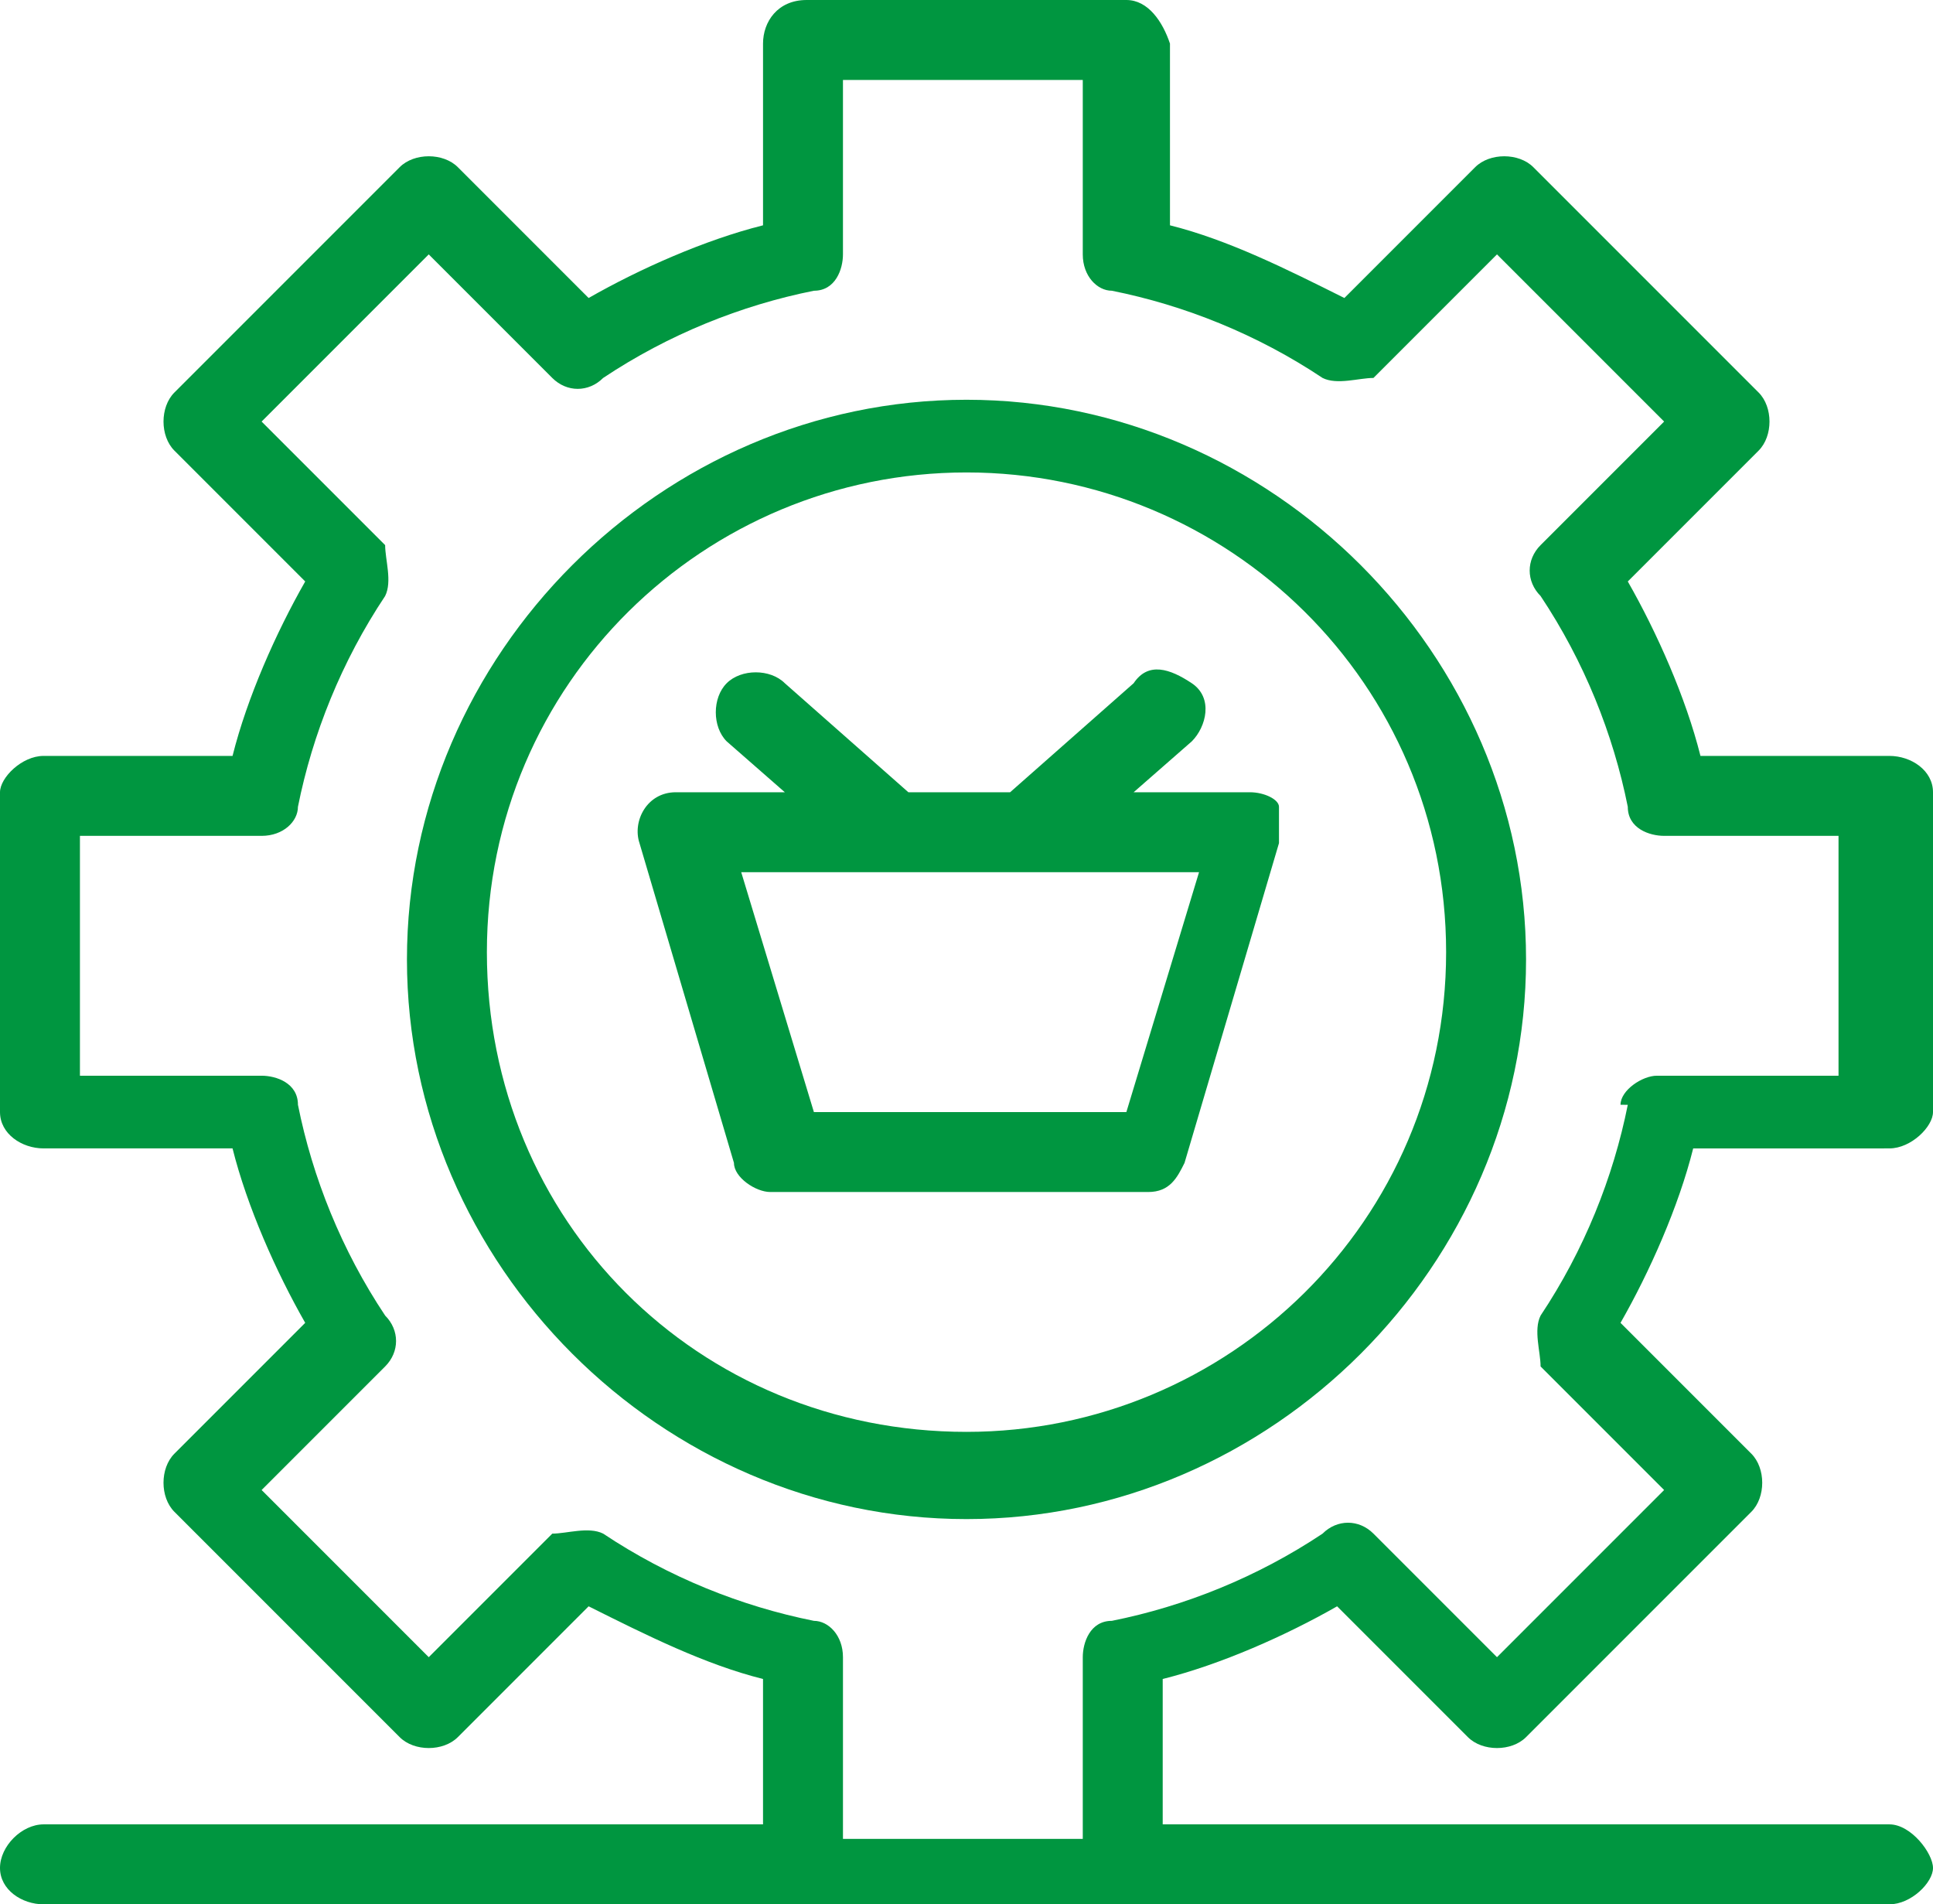
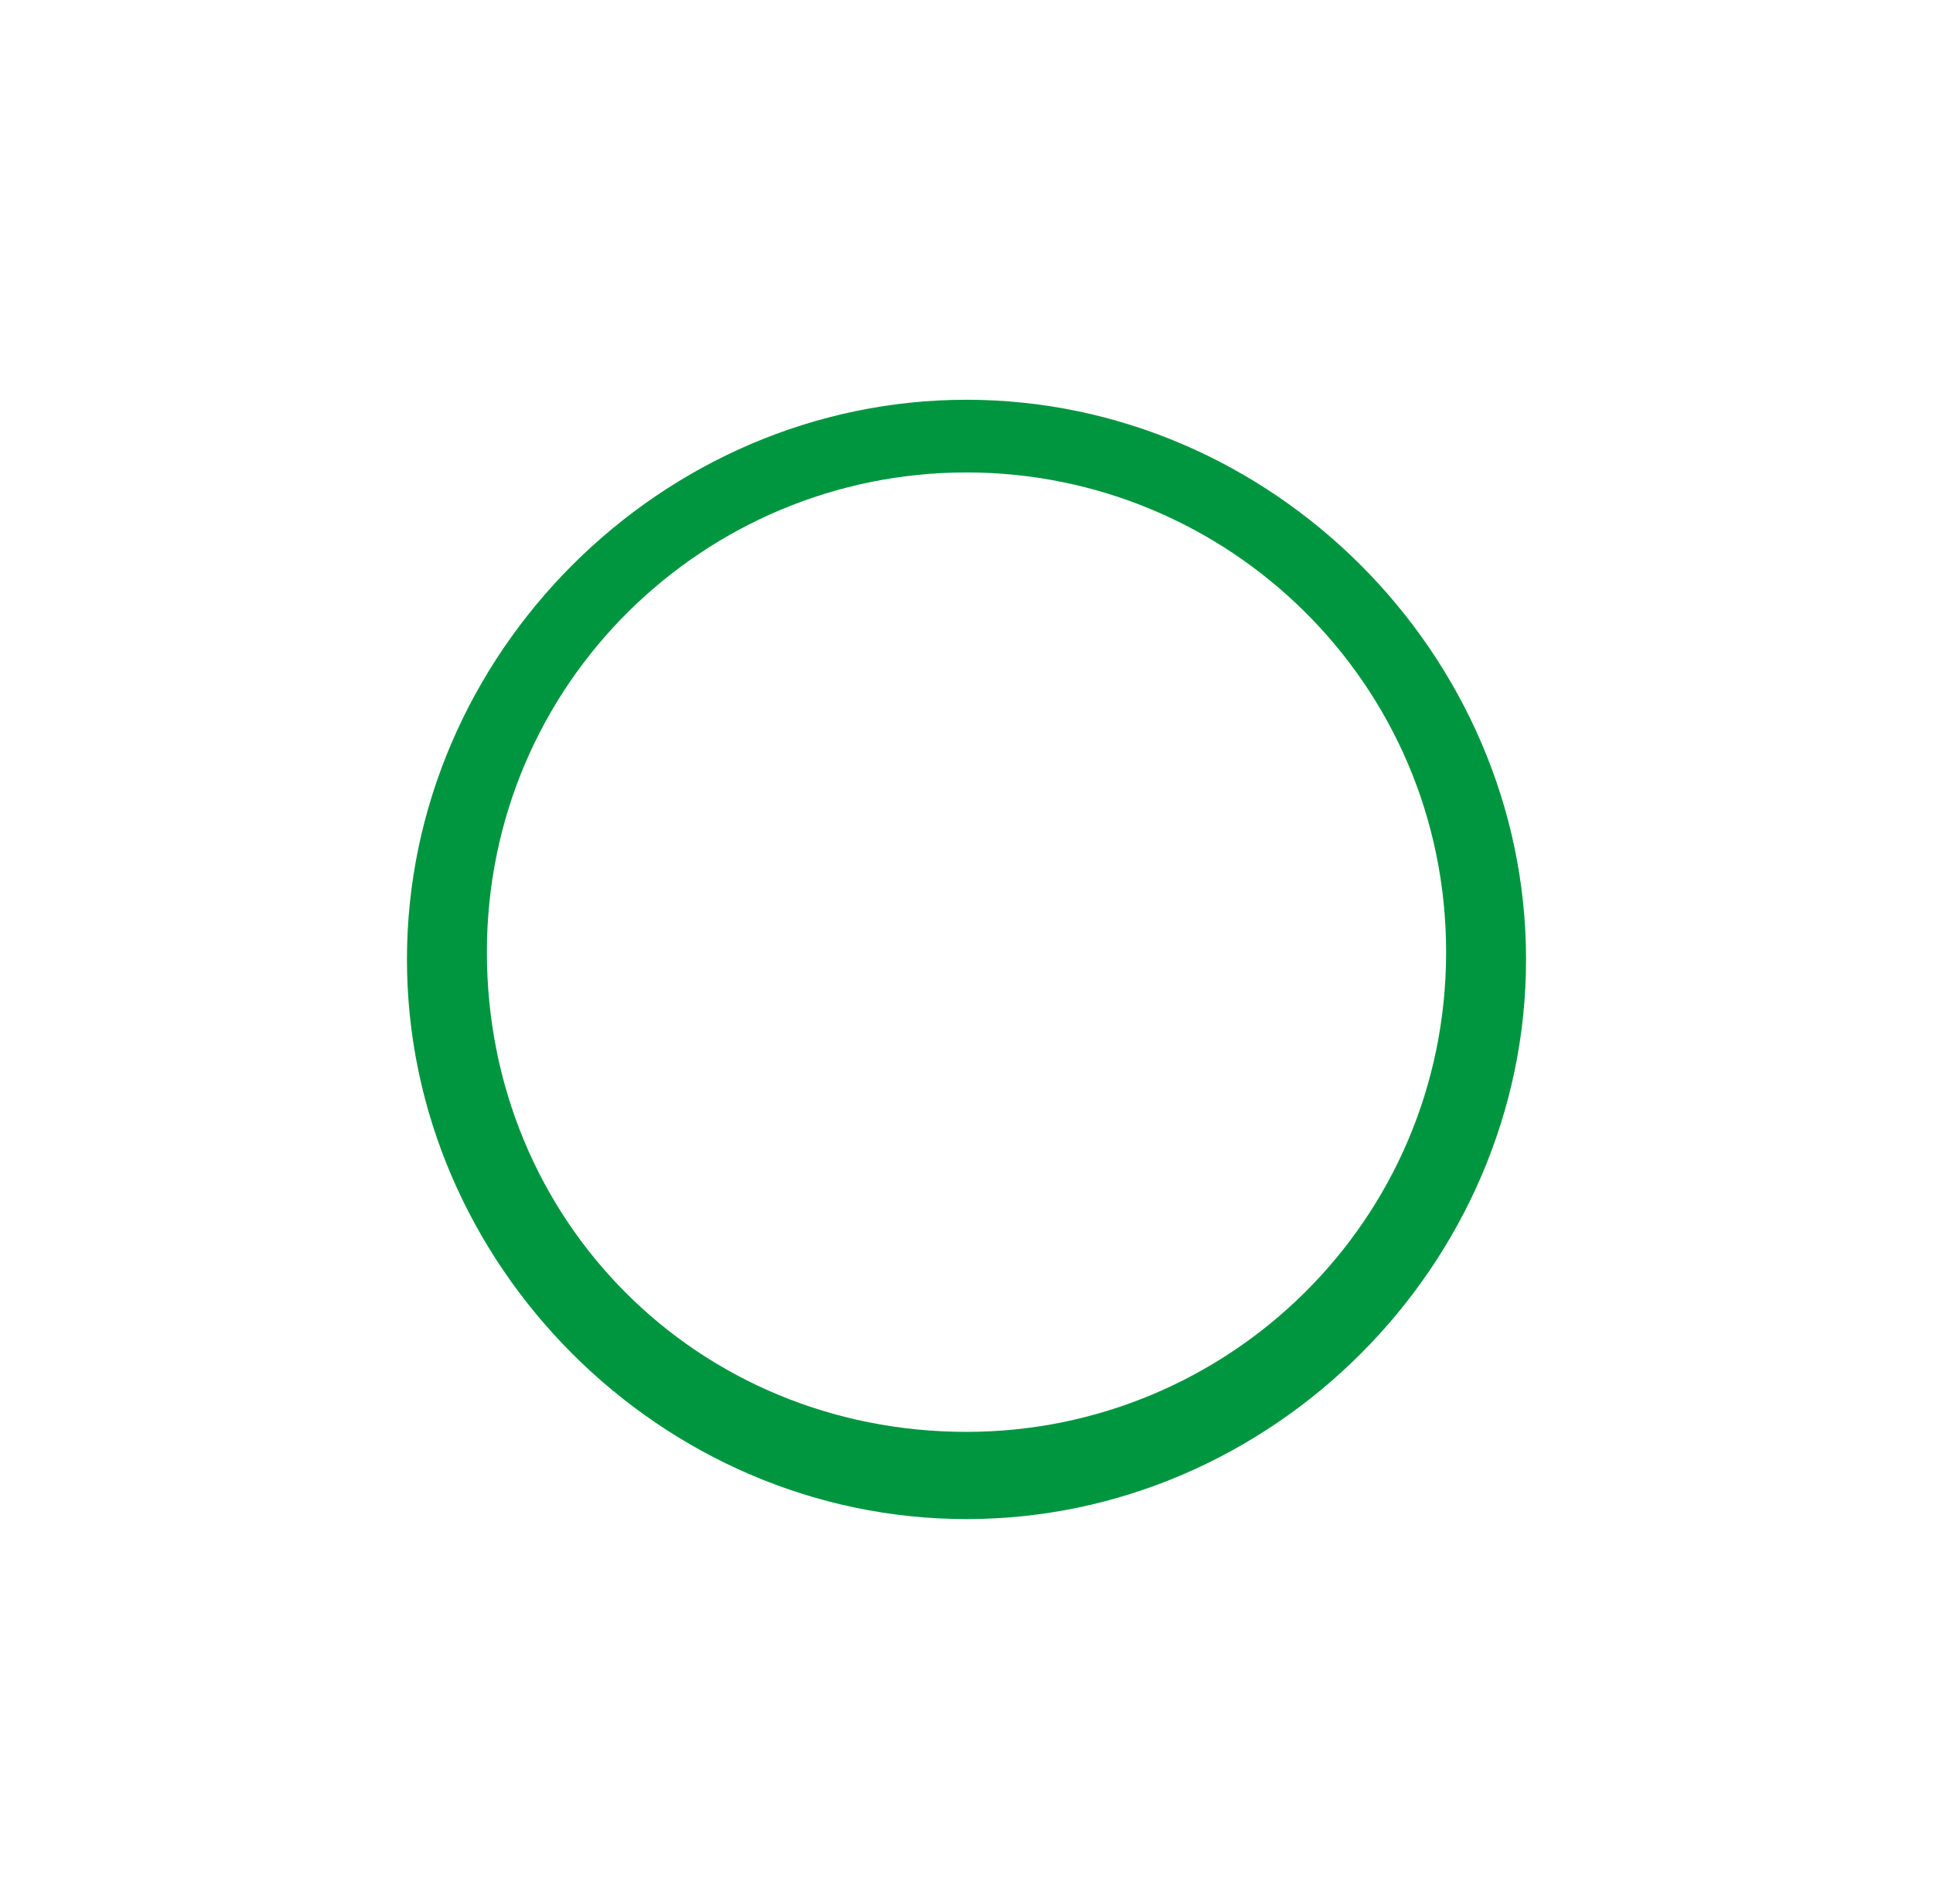
<svg xmlns="http://www.w3.org/2000/svg" id="Vrstva_2" version="1.1" viewBox="0 0 26.6 26.2">
  <defs>
    <style>
      .st0 {
        fill: #009640;
      }
    </style>
  </defs>
  <g id="Vrstva_1-2">
-     <path class="st0" d="M26,15.8c.3,0,.6-.3.6-.5v-4.4c0-.3-.3-.5-.6-.5h-2.6c-.2-.8-.6-1.7-1-2.4l1.8-1.8c.2-.2.2-.6,0-.8l-3.1-3.1c-.2-.2-.6-.2-.8,0l-1.8,1.8c-.8-.4-1.6-.8-2.4-1V.6C16,.3,15.8,0,15.5,0h-4.4C10.7,0,10.5.3,10.5.6v2.5c-.8.2-1.7.6-2.4,1l-1.8-1.8c-.2-.2-.6-.2-.8,0l-3.1,3.1c-.2.2-.2.6,0,.8l1.8,1.8c-.4.7-.8,1.6-1,2.4H.6c-.3,0-.6.3-.6.5v4.4c0,.3.3.5.6.5h2.6c.2.8.6,1.7,1,2.4l-1.8,1.8c-.2.2-.2.6,0,.8l3.1,3.1c.2.2.6.2.8,0l1.8-1.8c.8.4,1.6.8,2.4,1v2H.6c-.3,0-.6.3-.6.6s.3.5.6.5h25.4c.3,0,.6-.3.6-.5s-.3-.6-.6-.6h-10v-2c.8-.2,1.7-.6,2.4-1l1.8,1.8c.2.2.6.2.8,0l3.1-3.1c.2-.2.2-.6,0-.8l-1.8-1.8c.4-.7.8-1.6,1-2.4h2.6,0ZM22.4,15.2c-.2,1-.6,2-1.2,2.9-.1.2,0,.5,0,.7l1.7,1.7-2.3,2.3-1.7-1.7c-.2-.2-.5-.2-.7,0-.9.6-1.9,1-2.9,1.2-.3,0-.4.3-.4.5v2.5h-3.3v-2.5c0-.3-.2-.5-.4-.5-1-.2-2-.6-2.9-1.2-.2-.1-.5,0-.7,0l-1.7,1.7-2.3-2.3,1.7-1.7c.2-.2.2-.5,0-.7-.6-.9-1-1.9-1.2-2.9,0-.3-.3-.4-.5-.4H1.1v-3.3h2.5c.3,0,.5-.2.5-.4.2-1,.6-2,1.2-2.9.1-.2,0-.5,0-.7l-1.7-1.7,2.3-2.3,1.7,1.7c.2.2.5.2.7,0,.9-.6,1.9-1,2.9-1.2.3,0,.4-.3.4-.5V1.1h3.3v2.4c0,.3.2.5.4.5,1,.2,2,.6,2.9,1.2.2.1.5,0,.7,0l1.7-1.7,2.3,2.3-1.7,1.7c-.2.2-.2.5,0,.7.6.9,1,1.9,1.2,2.9,0,.3.3.4.5.4h2.4v3.3h-2.5c-.2,0-.5.2-.5.4Z" />
    <path class="st0" d="M13.3,5.5c-4.2,0-7.7,3.5-7.7,7.7s3.5,7.7,7.7,7.7,7.7-3.5,7.7-7.7-3.5-7.7-7.7-7.7M13.3,19.7c-3.7,0-6.6-2.9-6.6-6.6s3-6.6,6.6-6.6,6.6,2.9,6.6,6.6-3,6.6-6.6,6.6Z" />
-     <path class="st0" d="M17.1,10.9h-1.5l.8-.7c.2-.2.3-.6,0-.8s-.6-.3-.8,0l-1.7,1.5h-1.4l-1.7-1.5c-.2-.2-.6-.2-.8,0-.2.2-.2.6,0,.8l.8.7h-1.5c-.4,0-.6.4-.5.7l1.3,4.4c0,.2.3.4.5.4h5.2c.3,0,.4-.2.5-.4l1.3-4.4c0-.2,0-.4,0-.5,0-.1-.2-.2-.4-.2M15.5,15.3h-4.3l-1-3.3h6.3l-1,3.3Z" />
  </g>
</svg>